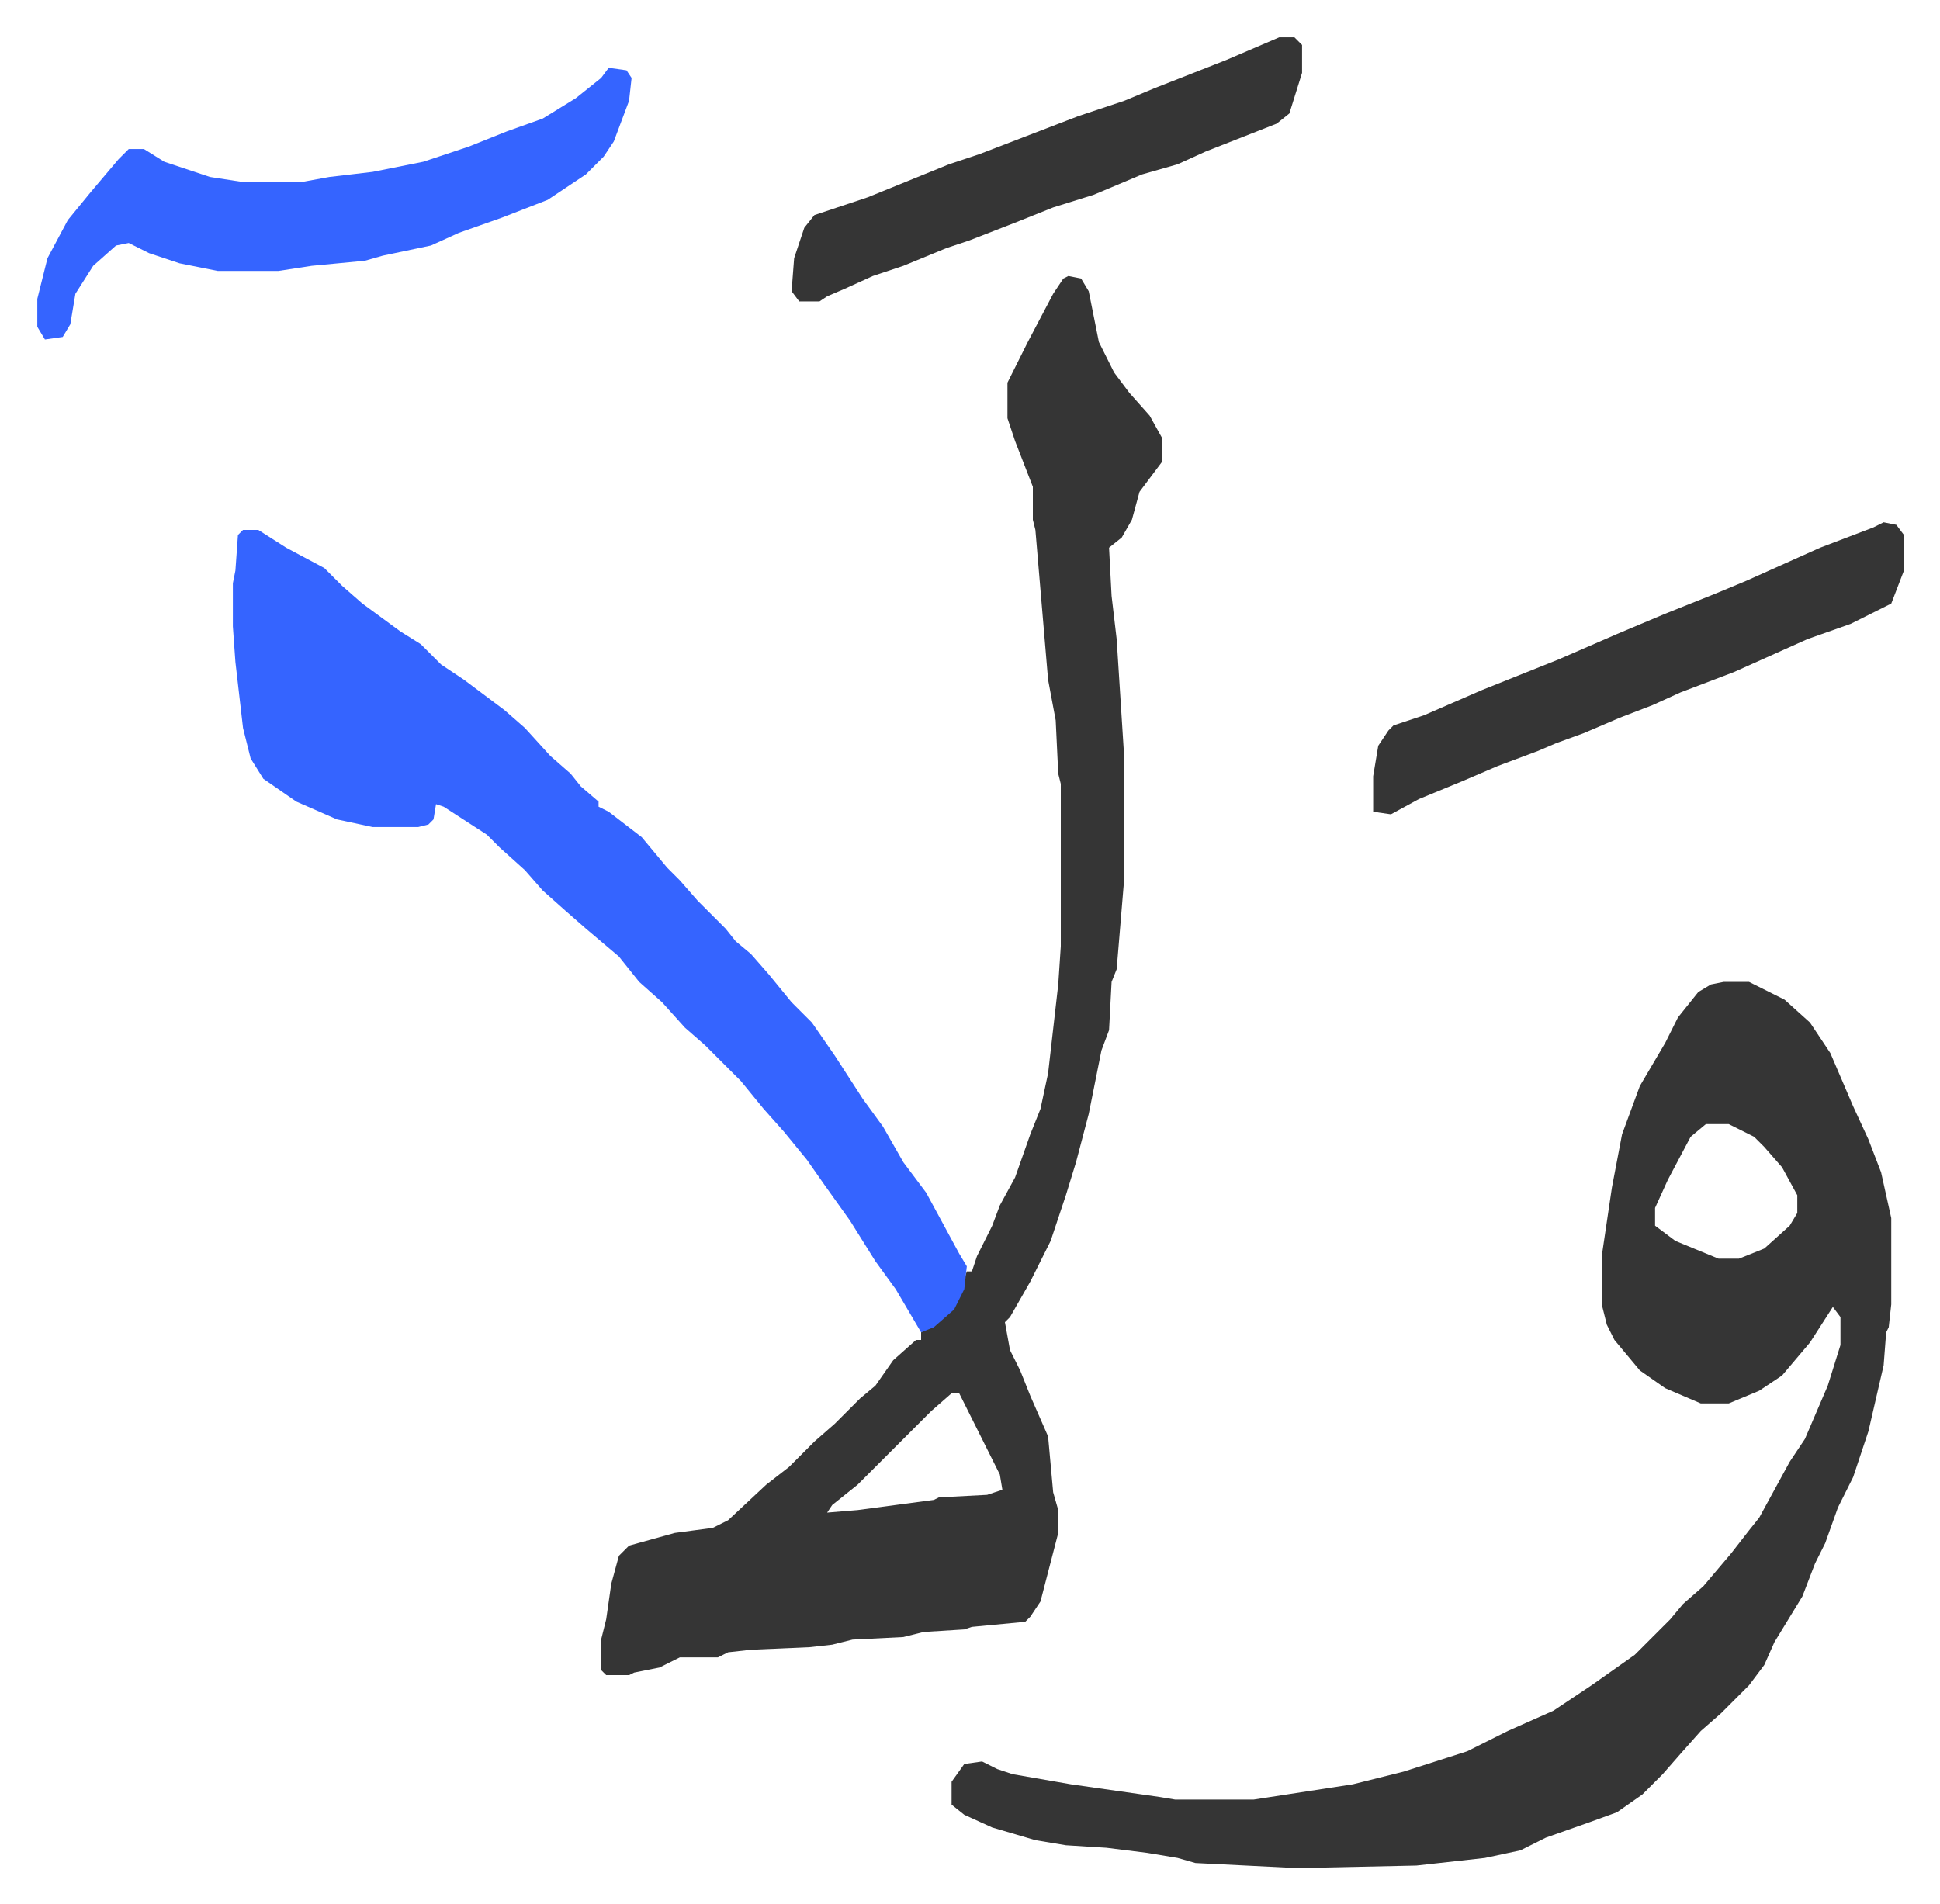
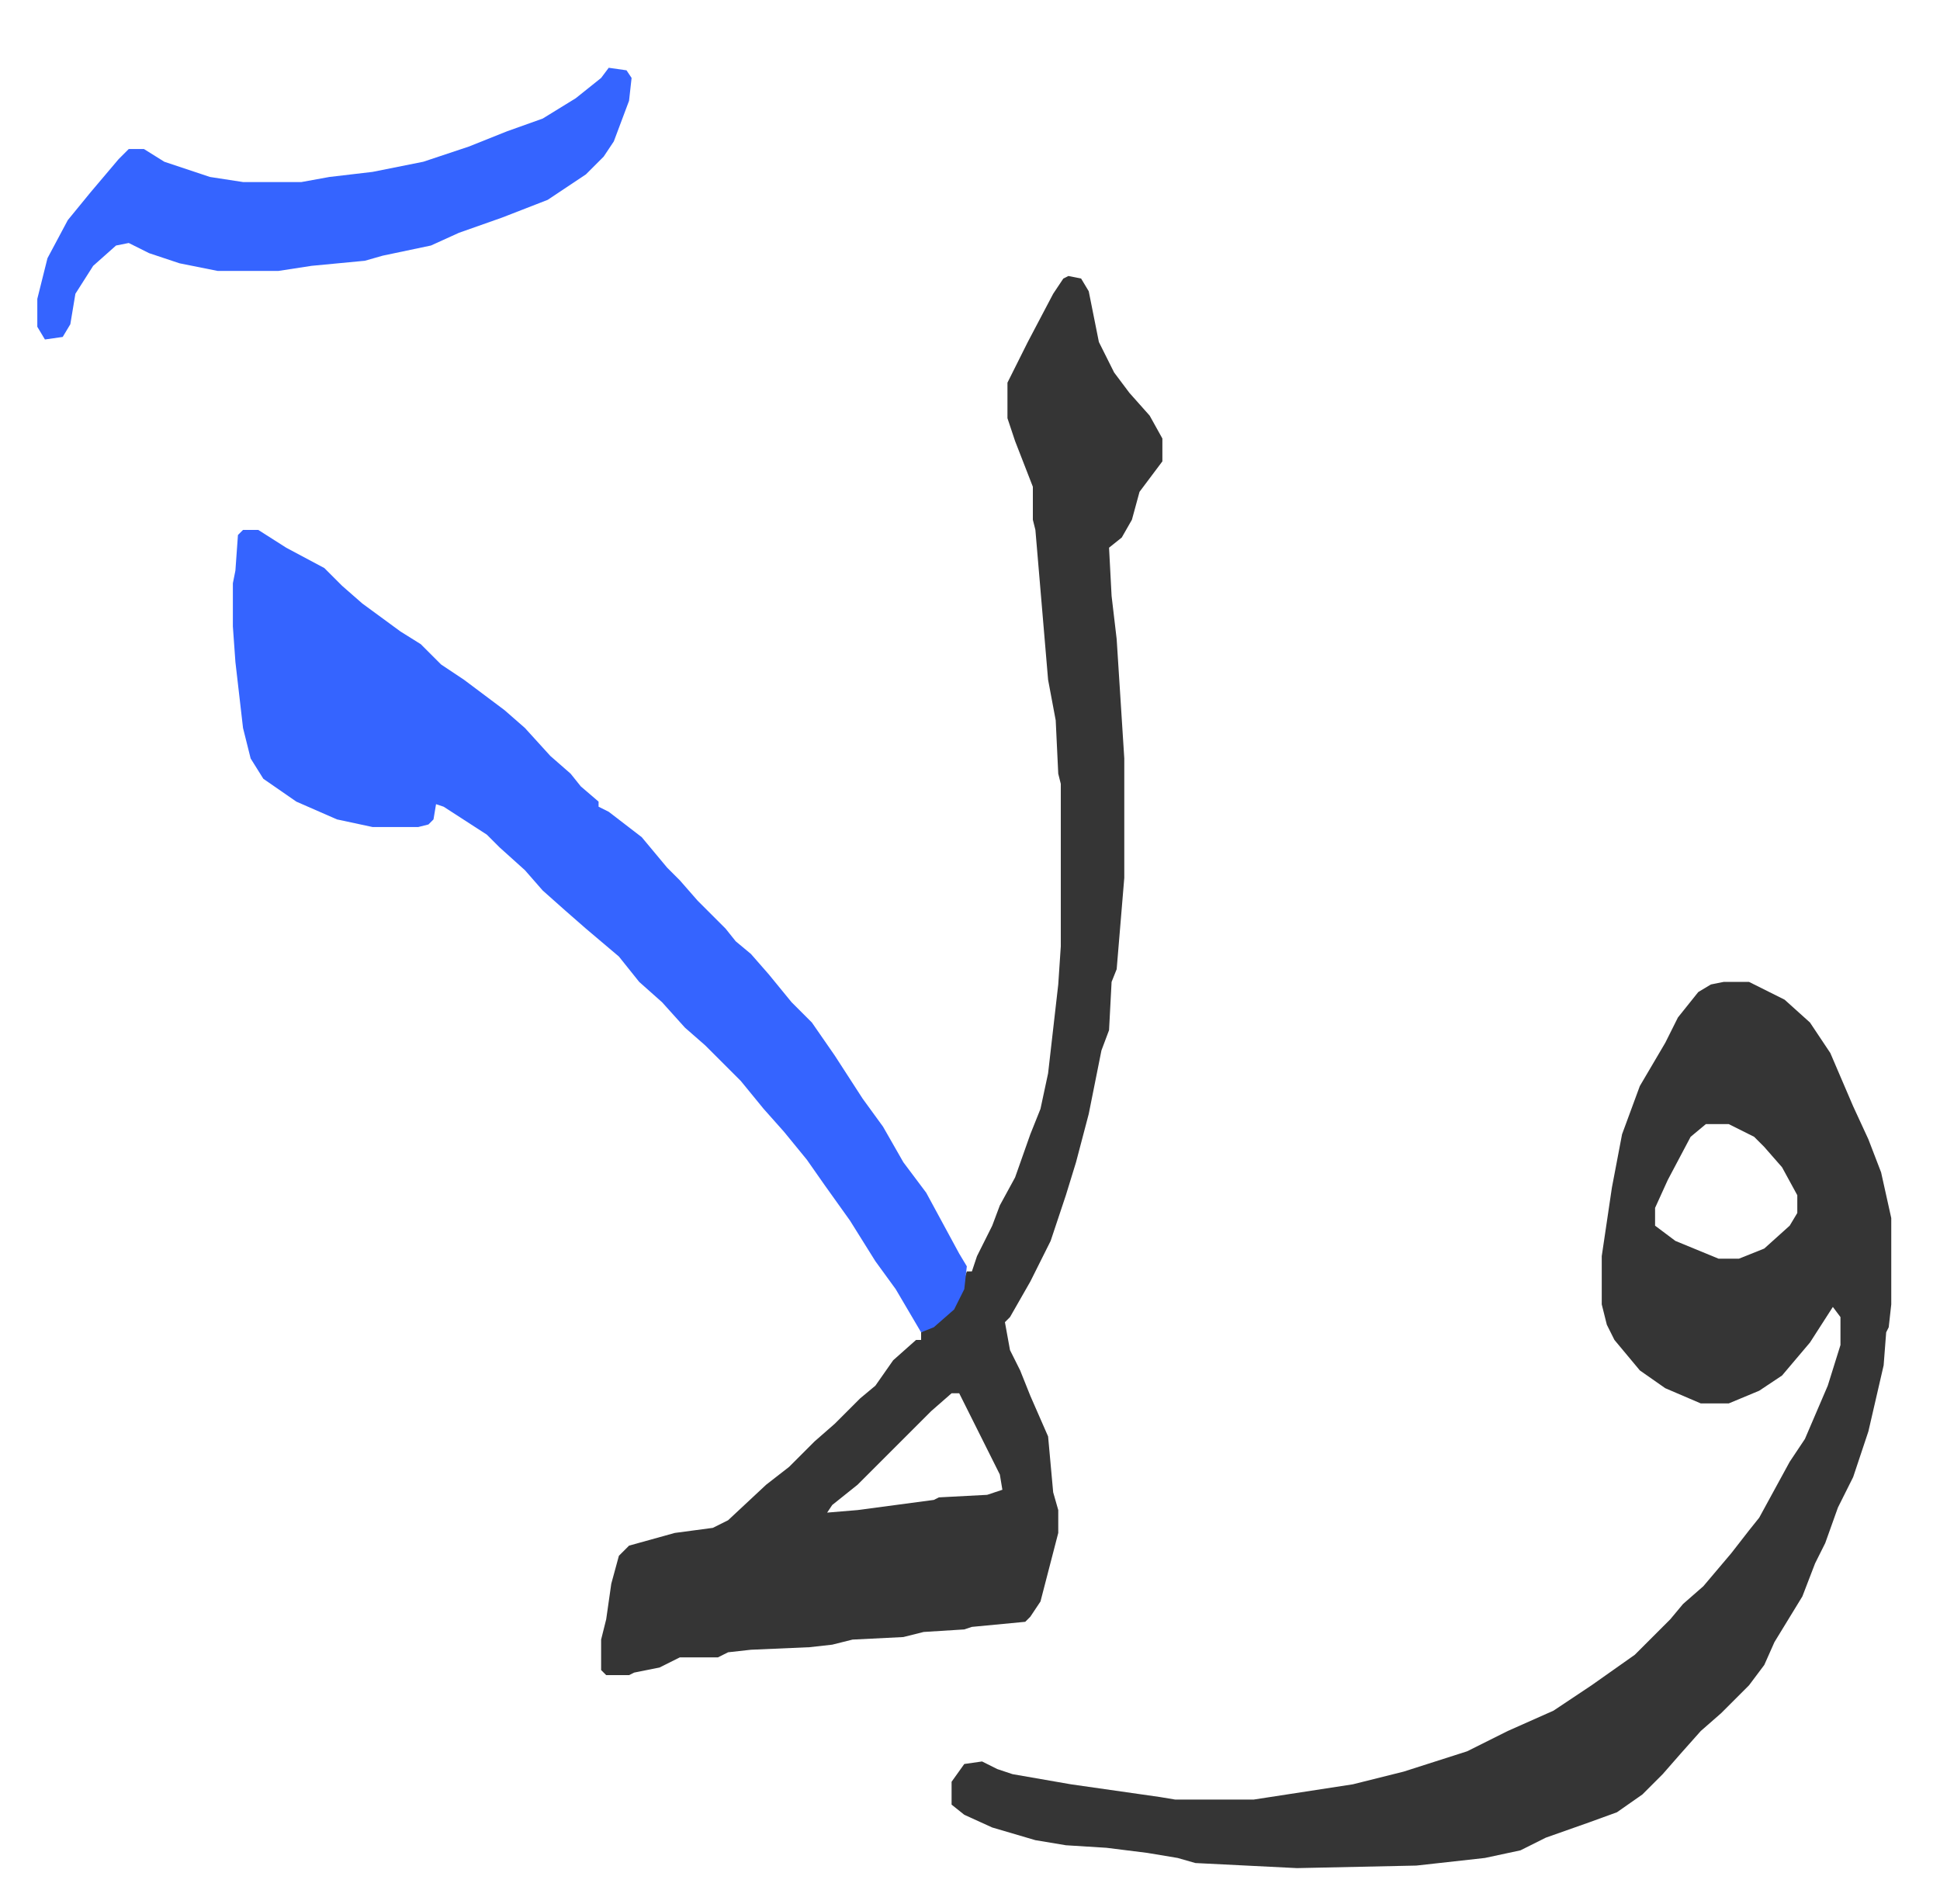
<svg xmlns="http://www.w3.org/2000/svg" role="img" viewBox="-14.69 372.31 763.88 749.88">
  <path fill="#353535" id="rule_normal" d="M664 759h10l14 7 10 9 8 12 9 21 6 13 5 13 4 18v34l-1 9-1 2-1 13-6 26-6 18-6 12-5 14-4 8-5 13-11 18-4 9-6 8-11 11-8 7-8 9-7 8-8 8-10 7-11 4-17 6-10 5-14 3-27 3-47 1-40-2-7-2-12-2-16-2-16-1-12-2-17-5-11-5-5-4v-9l5-7 7-1 6 3 6 2 23 4 35 5 6 1h31l39-6 20-5 25-8 16-8 18-8 15-10 17-12 14-14 5-6 8-7 11-13 7-9 4-5 12-22 6-9 9-21 5-16v-11l-3-4-9 14-11 13-9 6-12 5h-11l-14-6-10-7-10-12-3-6-2-8v-19l4-27 4-21 7-19 10-17 5-10 8-10 5-3zm-7 56l-6 5-9 17-5 11v7l8 6 17 7h8l10-4 10-9 3-5v-7l-6-11-7-8-4-4-10-5zM406 481l5 1 3 5 4 20 6 12 6 8 8 9 5 9v9l-9 12-3 11-4 7-5 4 1 19 2 17 3 47v47l-3 36-2 5-1 19-3 8-5 25-5 19-4 13-6 18-8 16-8 14-2 2 2 11 4 8 4 10 7 16 2 22 2 7v9l-7 27-4 6-2 2-21 2-3 1-16 1-8 2-20 1-8 2-9 1-23 1-9 1-4 2h-15l-8 4-10 2-2 1h-9l-2-2v-12l2-8 2-14 3-11 4-4 18-5 15-2 6-3 15-14 9-7 10-10 8-7 10-10 6-5 7-10 9-8h2v-3l10-7 4-5 4-12h2l2-6 6-12 3-8 6-11 6-17 4-10 3-14 4-35 1-15v-64l-1-4-1-21-3-16-5-59-1-4v-13l-7-18-3-9v-14l8-16 10-19 4-6zm-46 440l-8 7-5 5-11 11-5 5-8 8-10 8-2 3 12-1 30-4 2-1 19-1 6-2-1-6-8-16-8-16z" />
  <path fill="#3564ff" id="rule_madd_obligatory_4_5_vowels" d="M81 581h6l11 7 15 8 7 7 8 7 15 11 8 5 8 8 9 6 16 12 8 7 10 11 8 7 4 5 7 6v2l4 2 13 10 10 12 5 5 7 8 11 11 4 5 6 5 7 8 9 11 8 8 9 13 11 17 8 11 8 14 9 12 13 24 3 5-1 9-4 8-8 7-5 2-10-17-8-11-10-16-10-14-7-10-9-11-8-9-9-11-5-5-9-9-8-7-9-10-9-8-8-10-13-11-8-7-9-8-7-8-10-9-5-5-17-11-3-1-1 6-2 2-4 1h-18l-14-3-16-7-13-9-5-8-3-12-3-26-1-14v-17l1-5 1-14zm144-182l7 1 2 3-1 9-6 16-4 6-7 7-15 10-18 7-17 6-11 5-19 4-7 2-21 2-13 2H71l-15-3-12-4-8-4-5 1-9 8-7 11-2 12-3 5-7 1-3-5v-11l4-16 8-15 9-11 11-13 4-4h6l8 5 18 6 13 2h23l11-2 17-2 20-4 18-6 15-6 14-5 13-8 10-8z" />
-   <path fill="#353535" id="rule_normal" d="M727 578l5 1 3 4v14l-5 13-16 8-17 6-29 13-21 8-11 5-13 5-14 6-11 4-7 3-16 6-14 6-17 7-11 6-7-1v-14l2-12 4-6 2-2 12-4 23-10 30-12 23-10 19-8 20-8 12-5 29-13 21-8zM489 387h6l3 3v11l-5 16-5 4-28 11-11 5-14 4-19 8-16 5-15 6-18 7-9 3-17 7-12 4-11 5-7 3-3 2h-8l-3-4 1-13 4-12 4-5 21-7 32-13 12-4 39-15 18-6 12-5 28-11z" />
</svg>